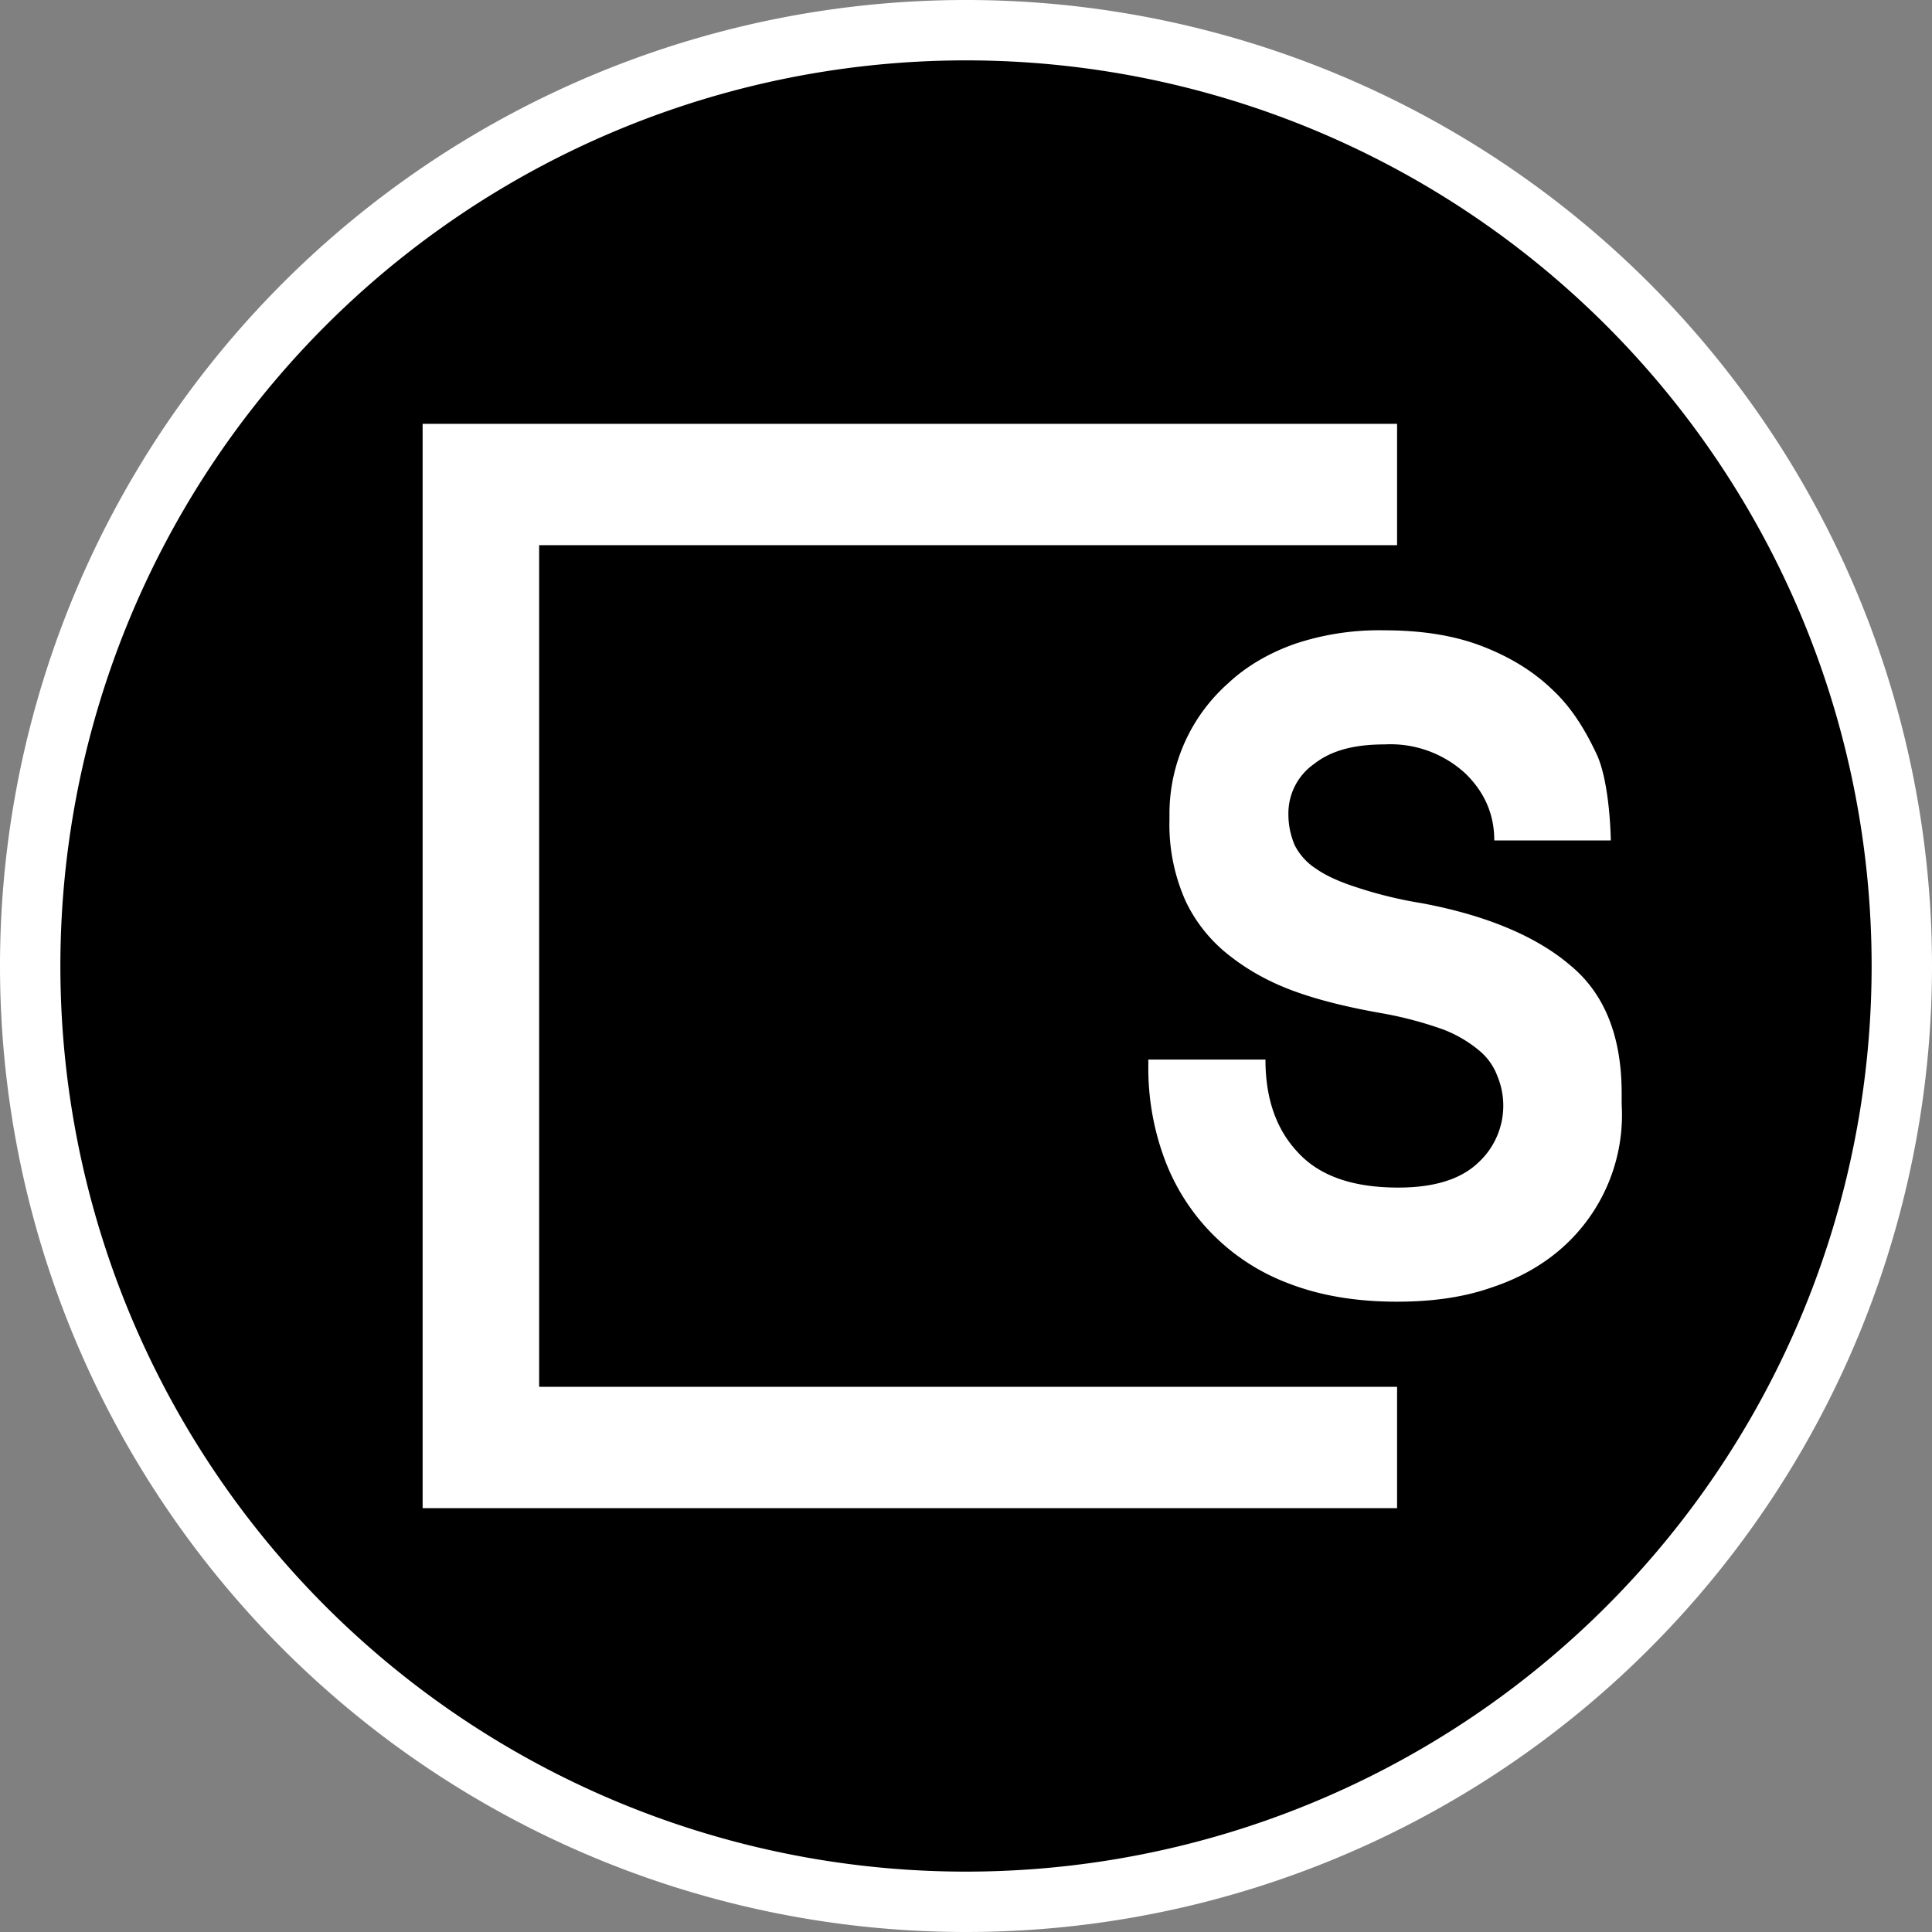
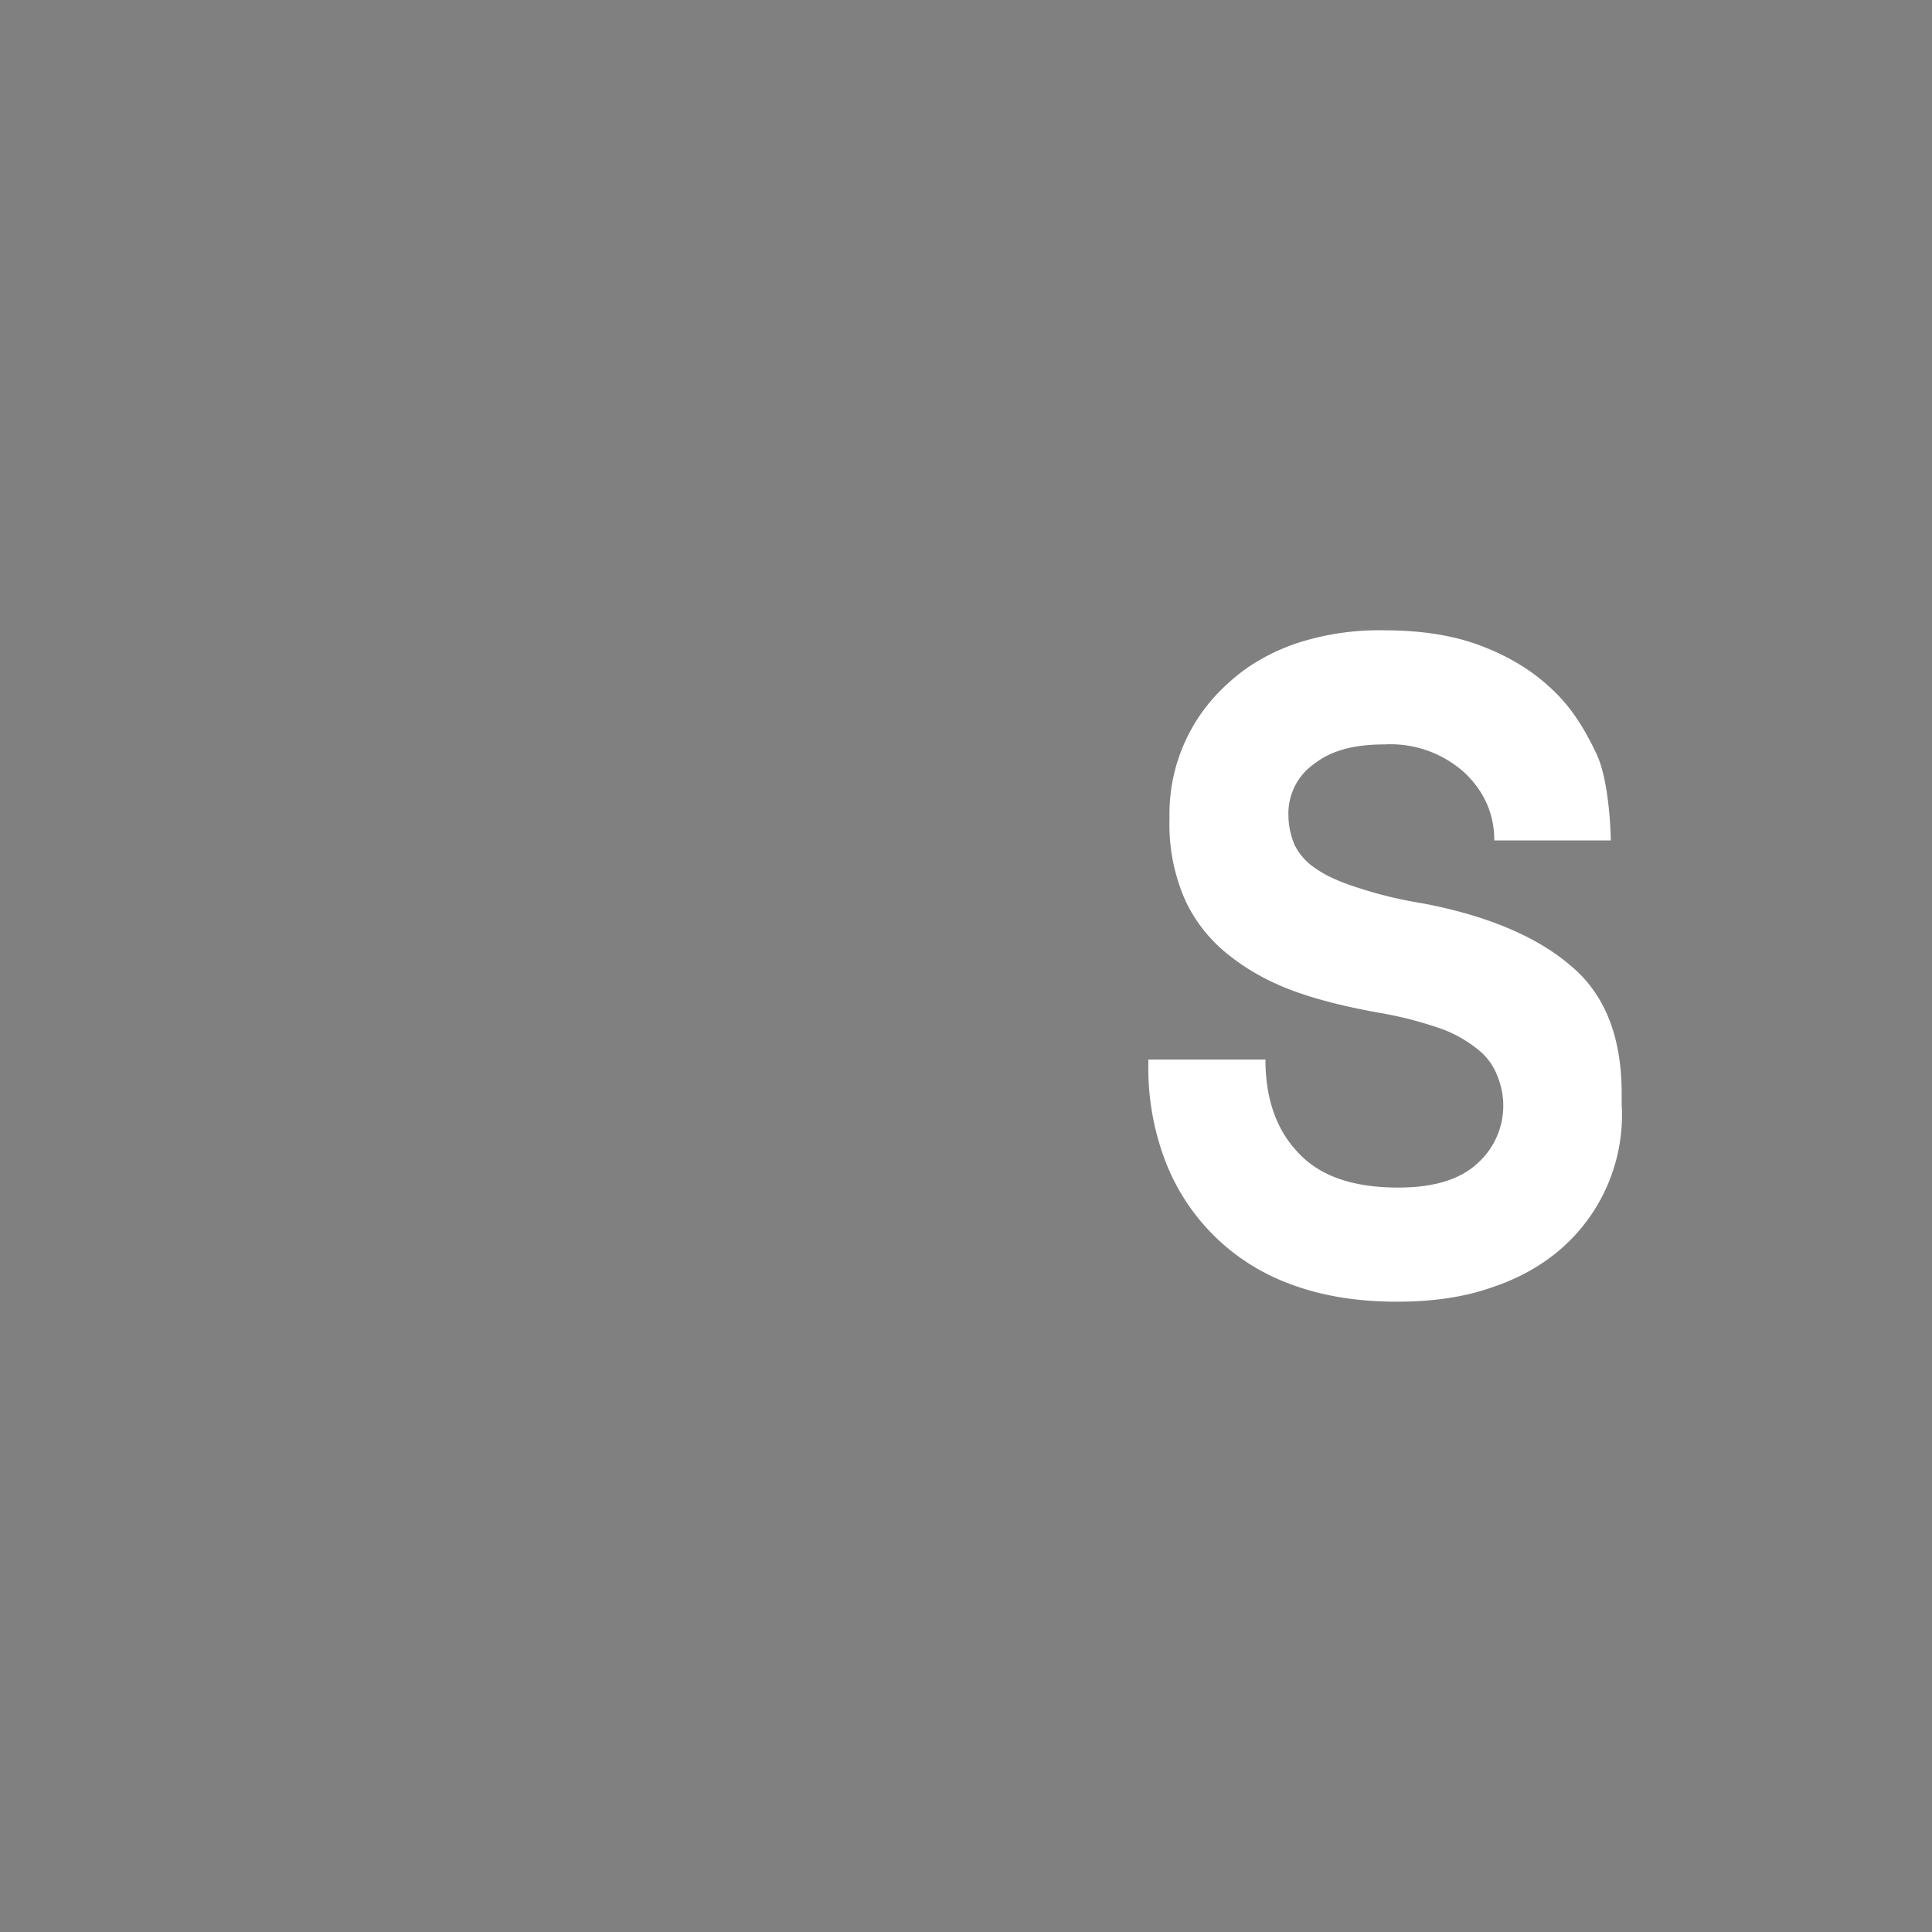
<svg xmlns="http://www.w3.org/2000/svg" fill="none" viewBox="0 0 32 32">
  <rect x="0" y="0" width="32" height="32" fill="#808080" stroke="none" />
-   <path fill="#000" stroke="#fff" d="M31.5 16a15.5 15.5 0 1 1-31 0 15.5 15.5 0 0 1 31 0Z" />
-   <path fill="#fff" d="M7 7.02v17.96h16.14v-2.01H8.93V9.03h14.21V7.02H7Z" />
  <path fill="#fff" d="M24.75 13.92c0-.43-.16-.8-.48-1.11a1.83 1.83 0 0 0-1.34-.48c-.5 0-.88.1-1.16.32a1 1 0 0 0-.43.84c0 .19.04.35.1.5a1 1 0 0 0 .36.4c.17.12.4.22.68.31a7 7 0 0 0 1.07.26c1.07.2 1.9.55 2.46 1.03.57.47.85 1.18.85 2.12v.18a2.94 2.94 0 0 1-1 2.39c-.32.28-.71.5-1.17.65-.46.16-.98.23-1.55.23-.68 0-1.27-.1-1.79-.3a3.5 3.5 0 0 1-2.06-2.06 4.31 4.31 0 0 1-.27-1.55v-.1h1.94c0 .65.18 1.16.54 1.54.36.39.91.58 1.66.58.6 0 1.03-.14 1.31-.4a1.28 1.28 0 0 0 .33-1.45 1 1 0 0 0-.3-.42 2.1 2.1 0 0 0-.6-.35 6.3 6.3 0 0 0-.97-.26c-.52-.09-1-.2-1.43-.35-.43-.15-.8-.35-1.12-.6a2.5 2.5 0 0 1-.74-.91 3.1 3.1 0 0 1-.27-1.35v-.09a2.89 2.89 0 0 1 .98-2.18c.3-.28.68-.5 1.11-.65a4.4 4.4 0 0 1 1.47-.22c.6 0 1.14.08 1.61.26.47.18.86.42 1.18.73.32.3.54.67.72 1.05.23.48.24 1.44.24 1.44h-1.93Z" />
</svg>